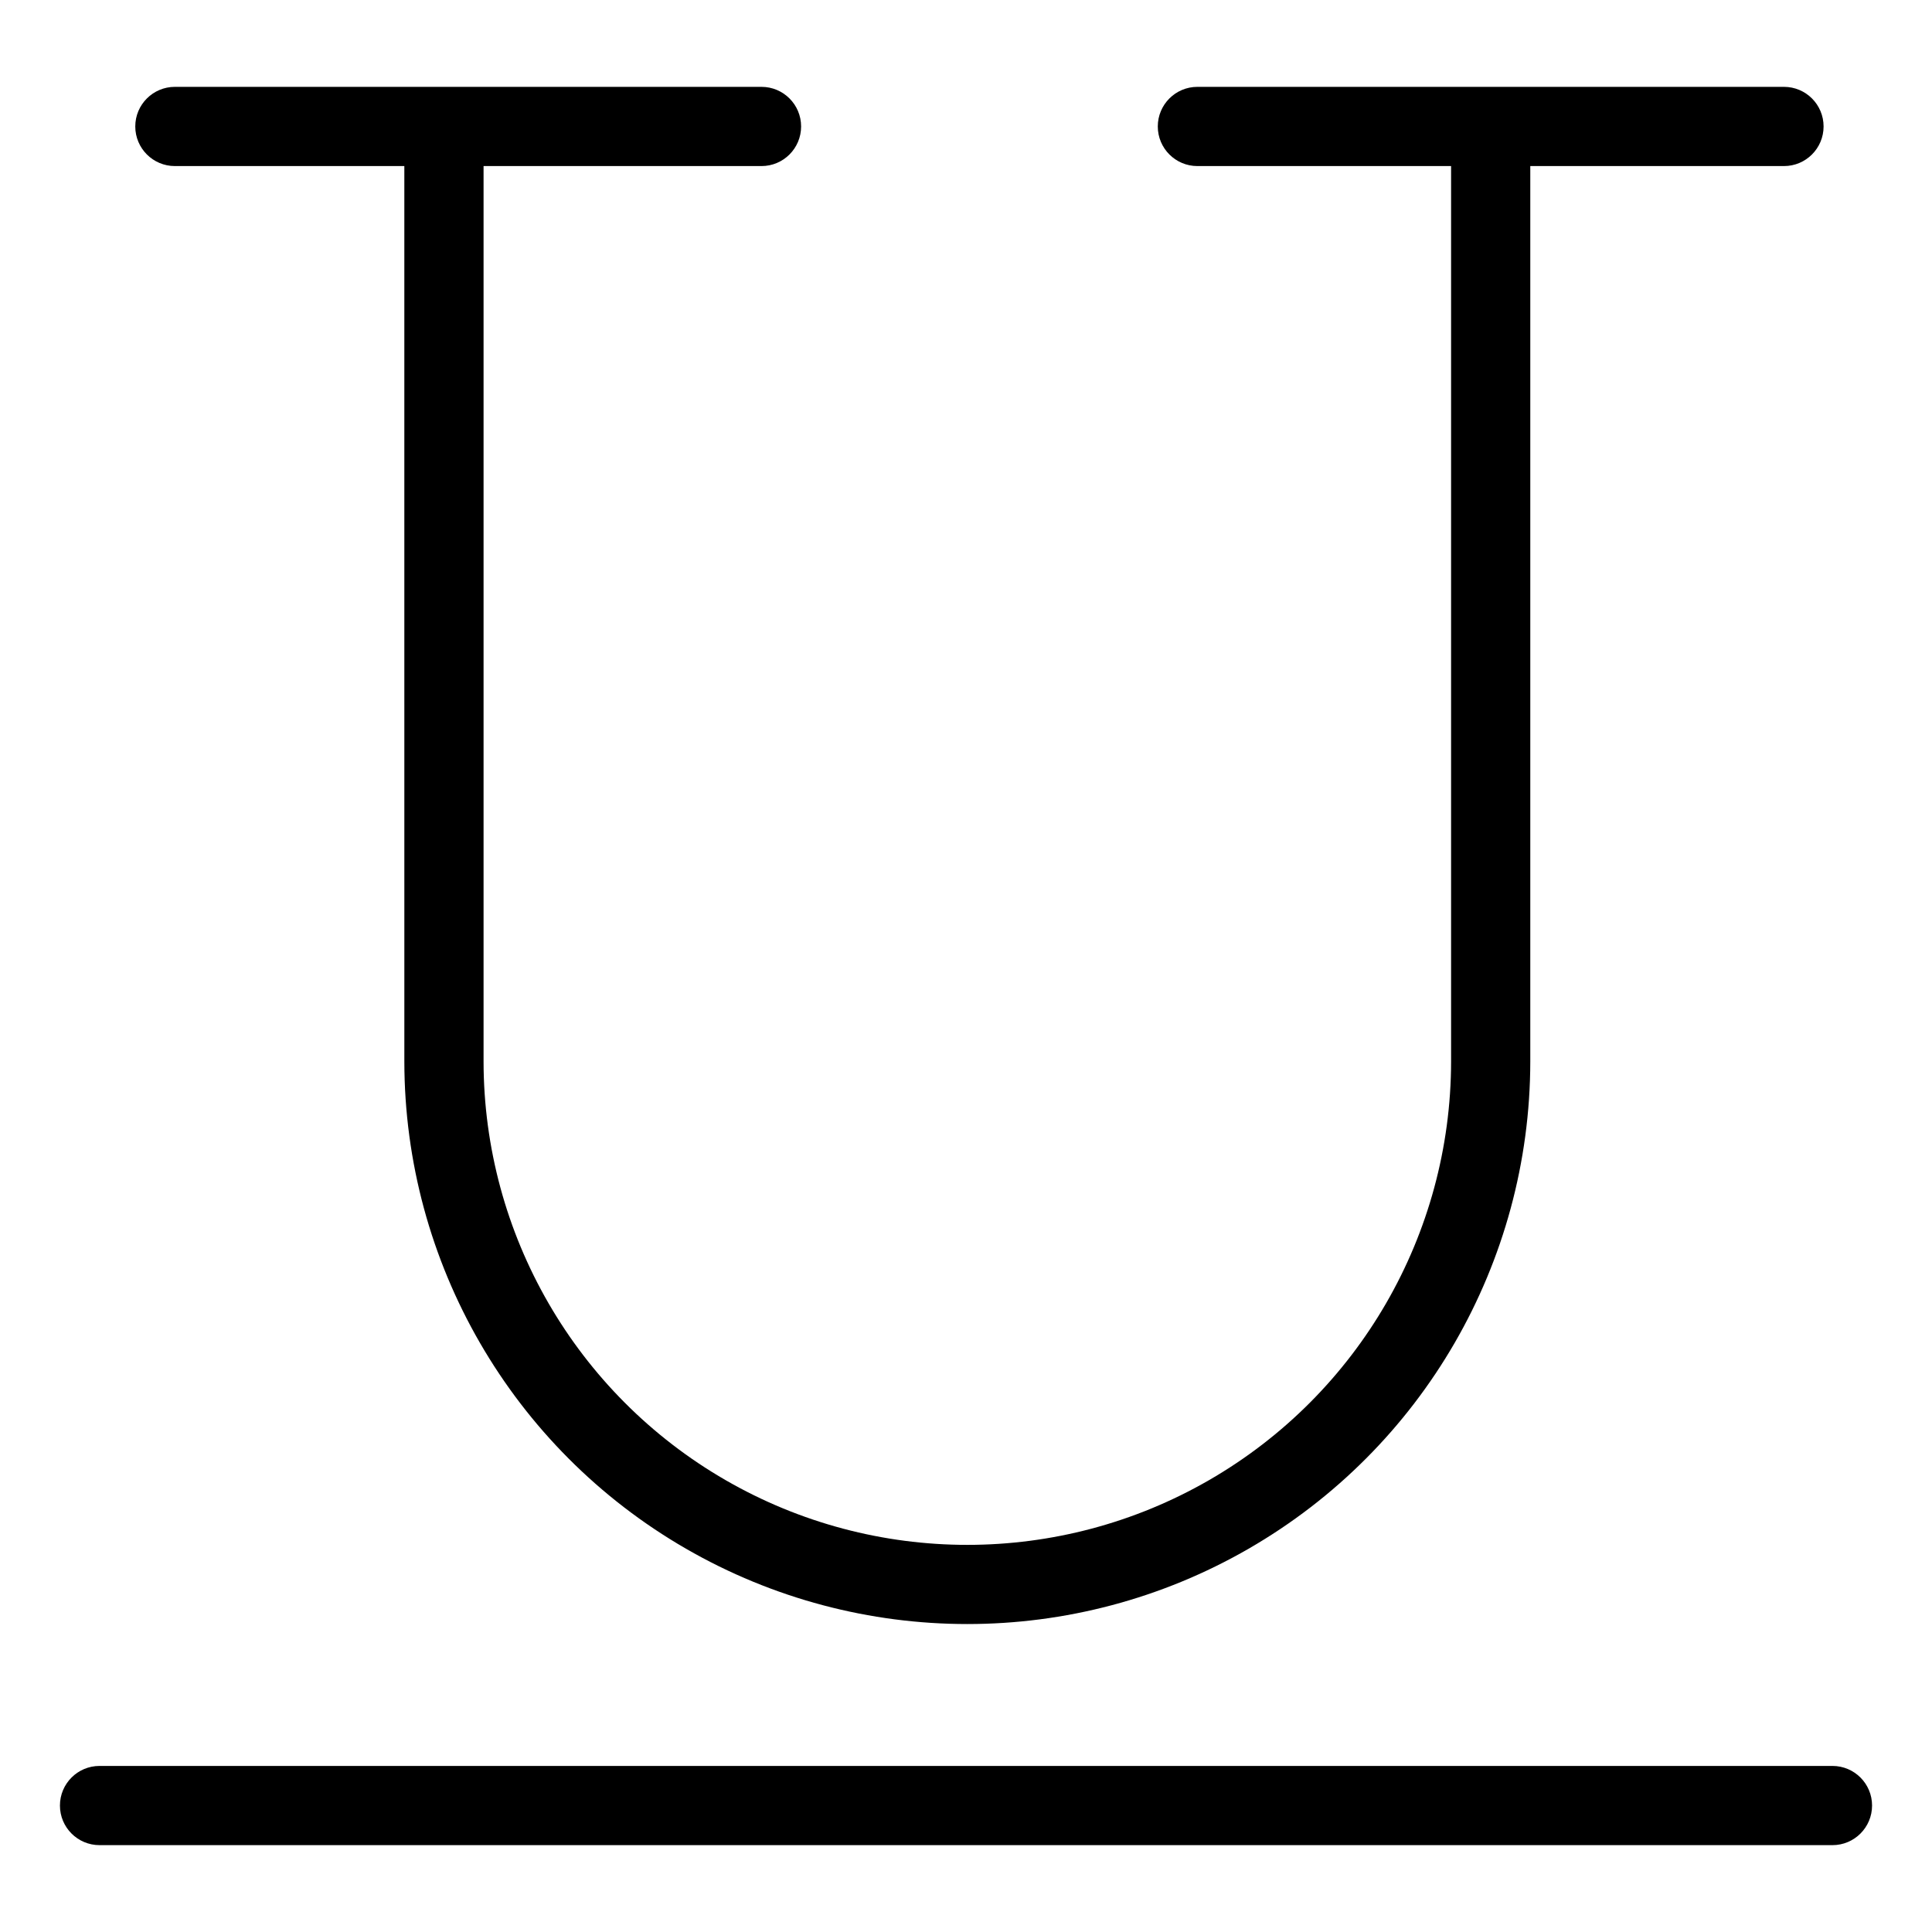
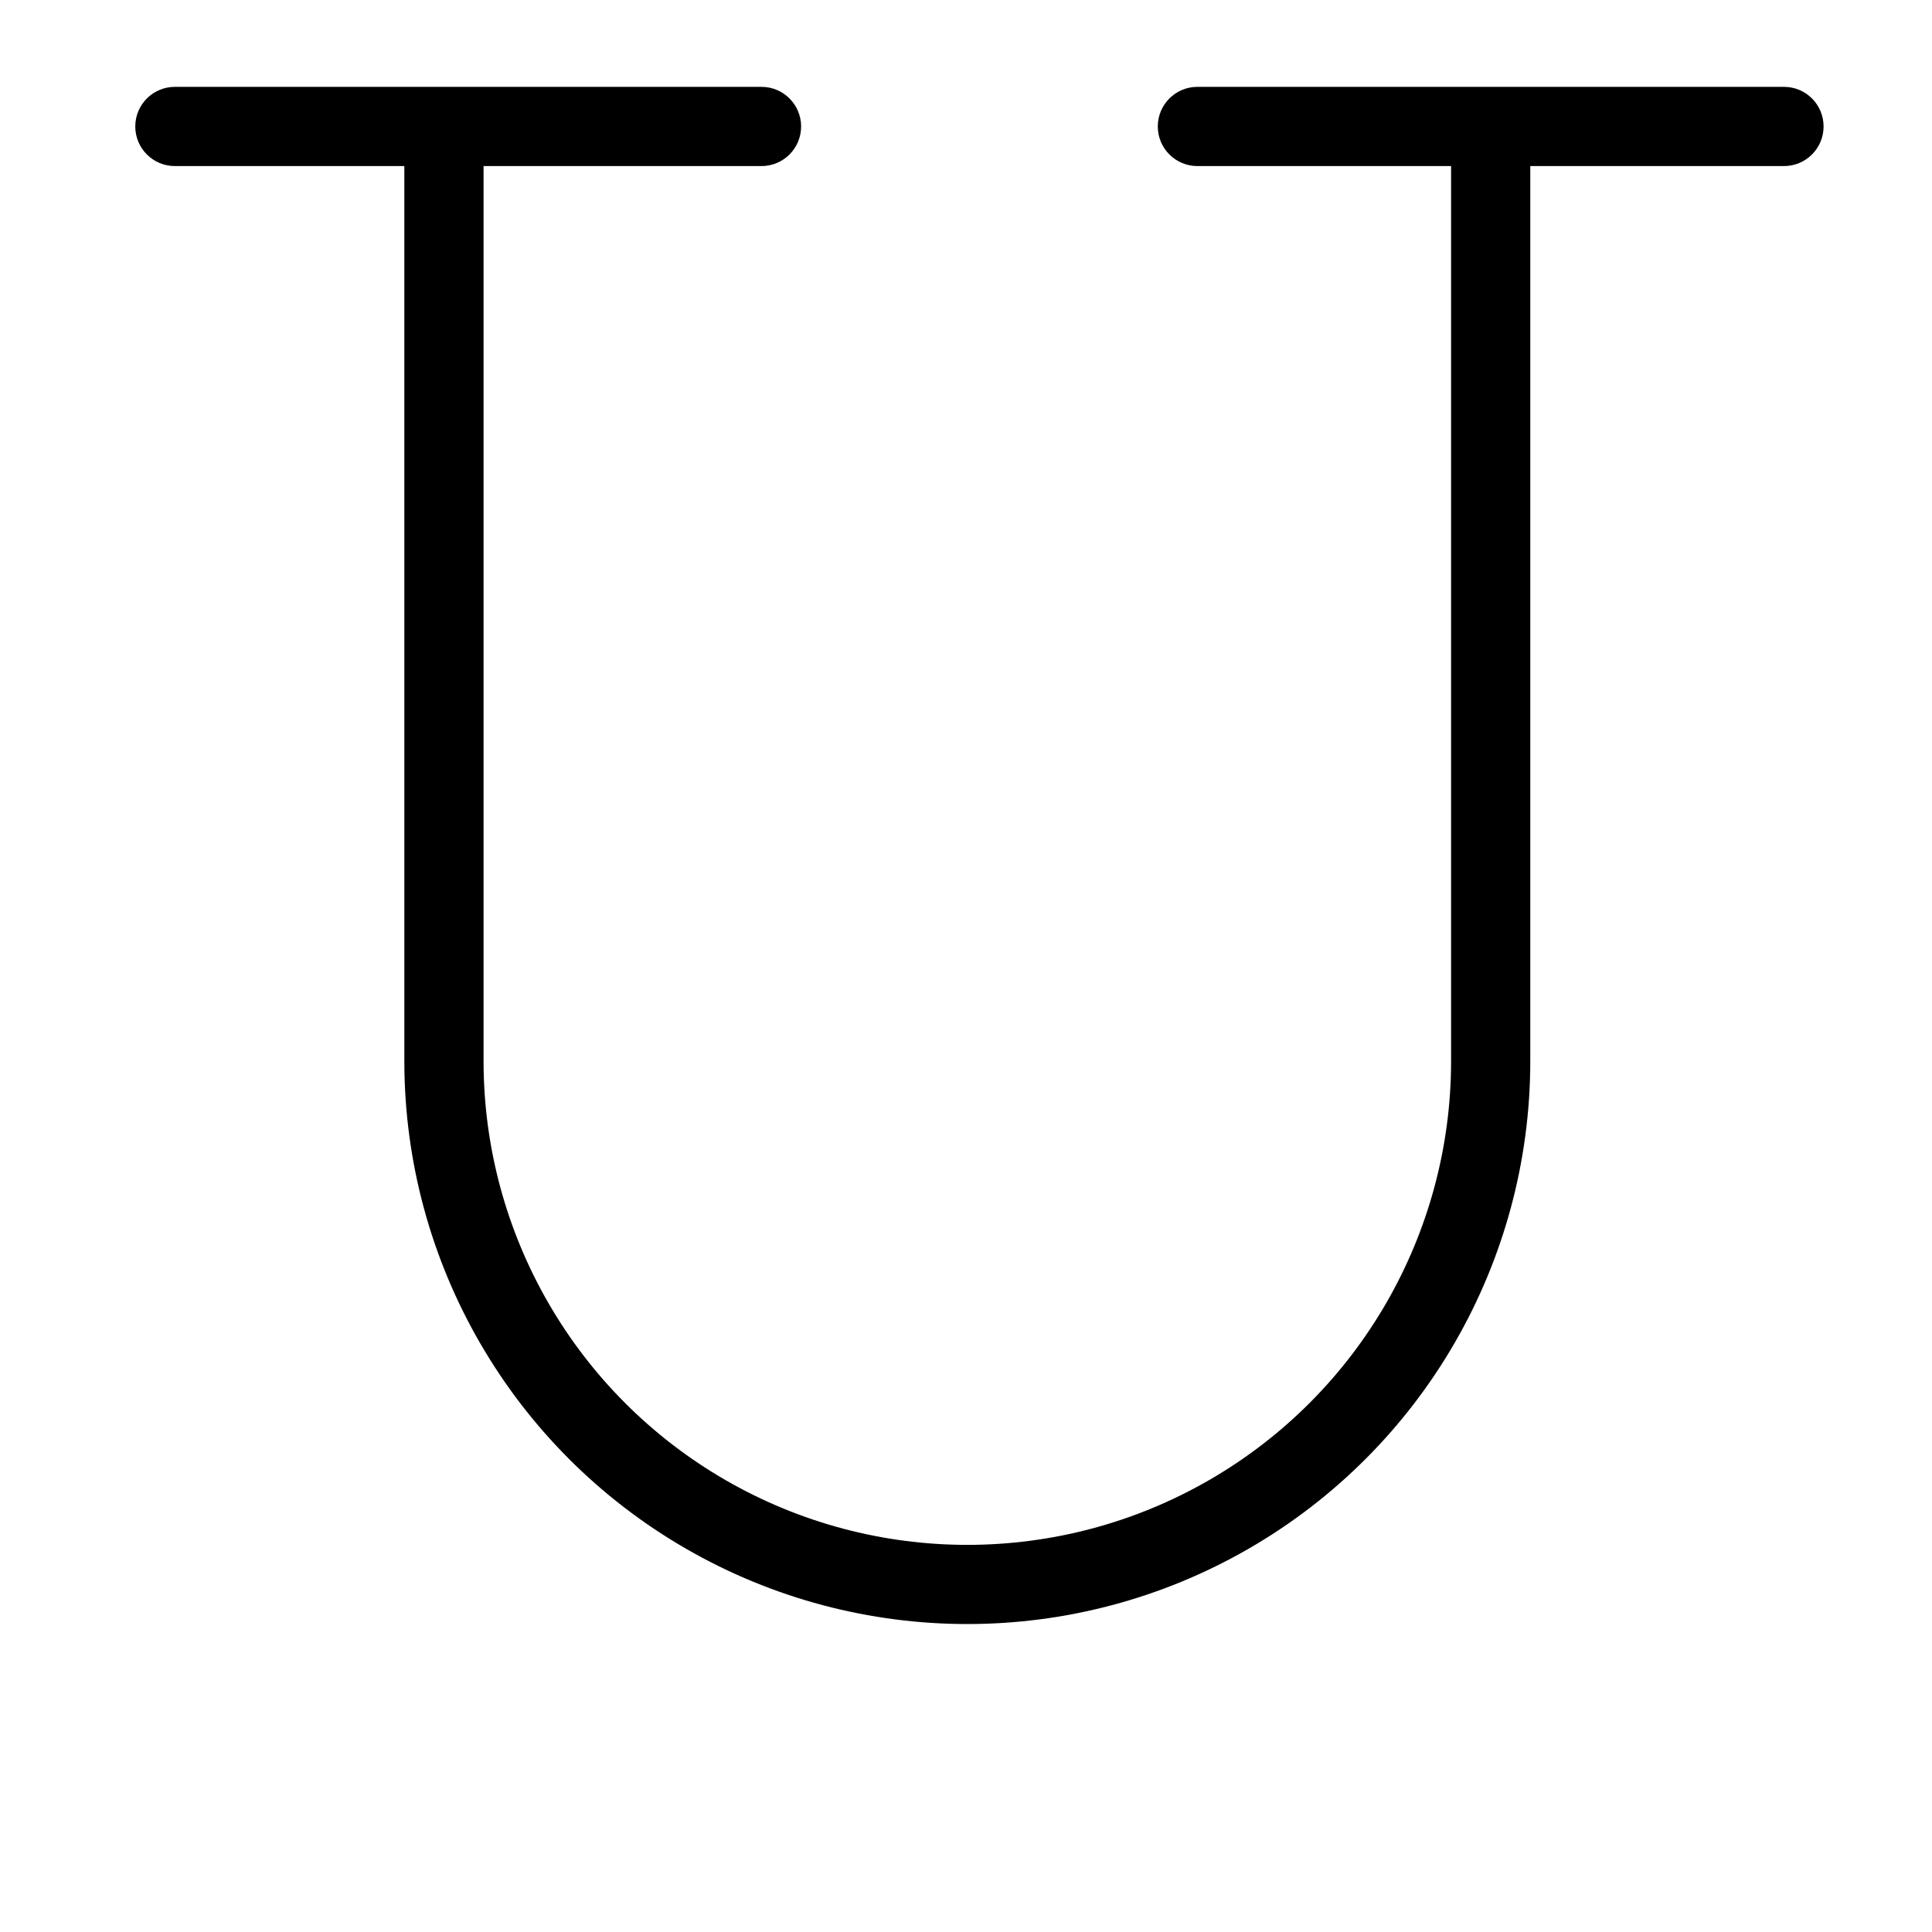
<svg xmlns="http://www.w3.org/2000/svg" fill="#000000" width="800px" height="800px" version="1.1" viewBox="144 144 512 512">
  <g>
    <path d="m190.34 188.01h60.812l0.004 237.31c0.043 53.273 28.488 102.48 74.633 129.1 46.141 26.625 102.98 26.625 149.12 0 46.141-26.625 74.59-75.828 74.633-129.1v-237.31h67.23c5.797 0 10.496-4.699 10.496-10.496s-4.699-10.496-10.496-10.496h-155.45c-5.797 0-10.496 4.699-10.496 10.496s4.699 10.496 10.496 10.496h67.23v237.31c-0.043 45.773-24.484 88.055-64.137 110.93-39.648 22.875-88.484 22.875-128.13 0-39.648-22.875-64.094-65.156-64.137-110.93v-237.31h73.656c5.797 0 10.496-4.699 10.496-10.496s-4.699-10.496-10.496-10.496h-155.46c-5.797 0-10.496 4.699-10.496 10.496s4.699 10.496 10.496 10.496z" />
-     <path d="m629.62 611.99h-459.24c-5.797 0-10.496 4.699-10.496 10.496s4.699 10.496 10.496 10.496h459.24c5.797 0 10.496-4.699 10.496-10.496s-4.699-10.496-10.496-10.496z" />
  </g>
</svg>